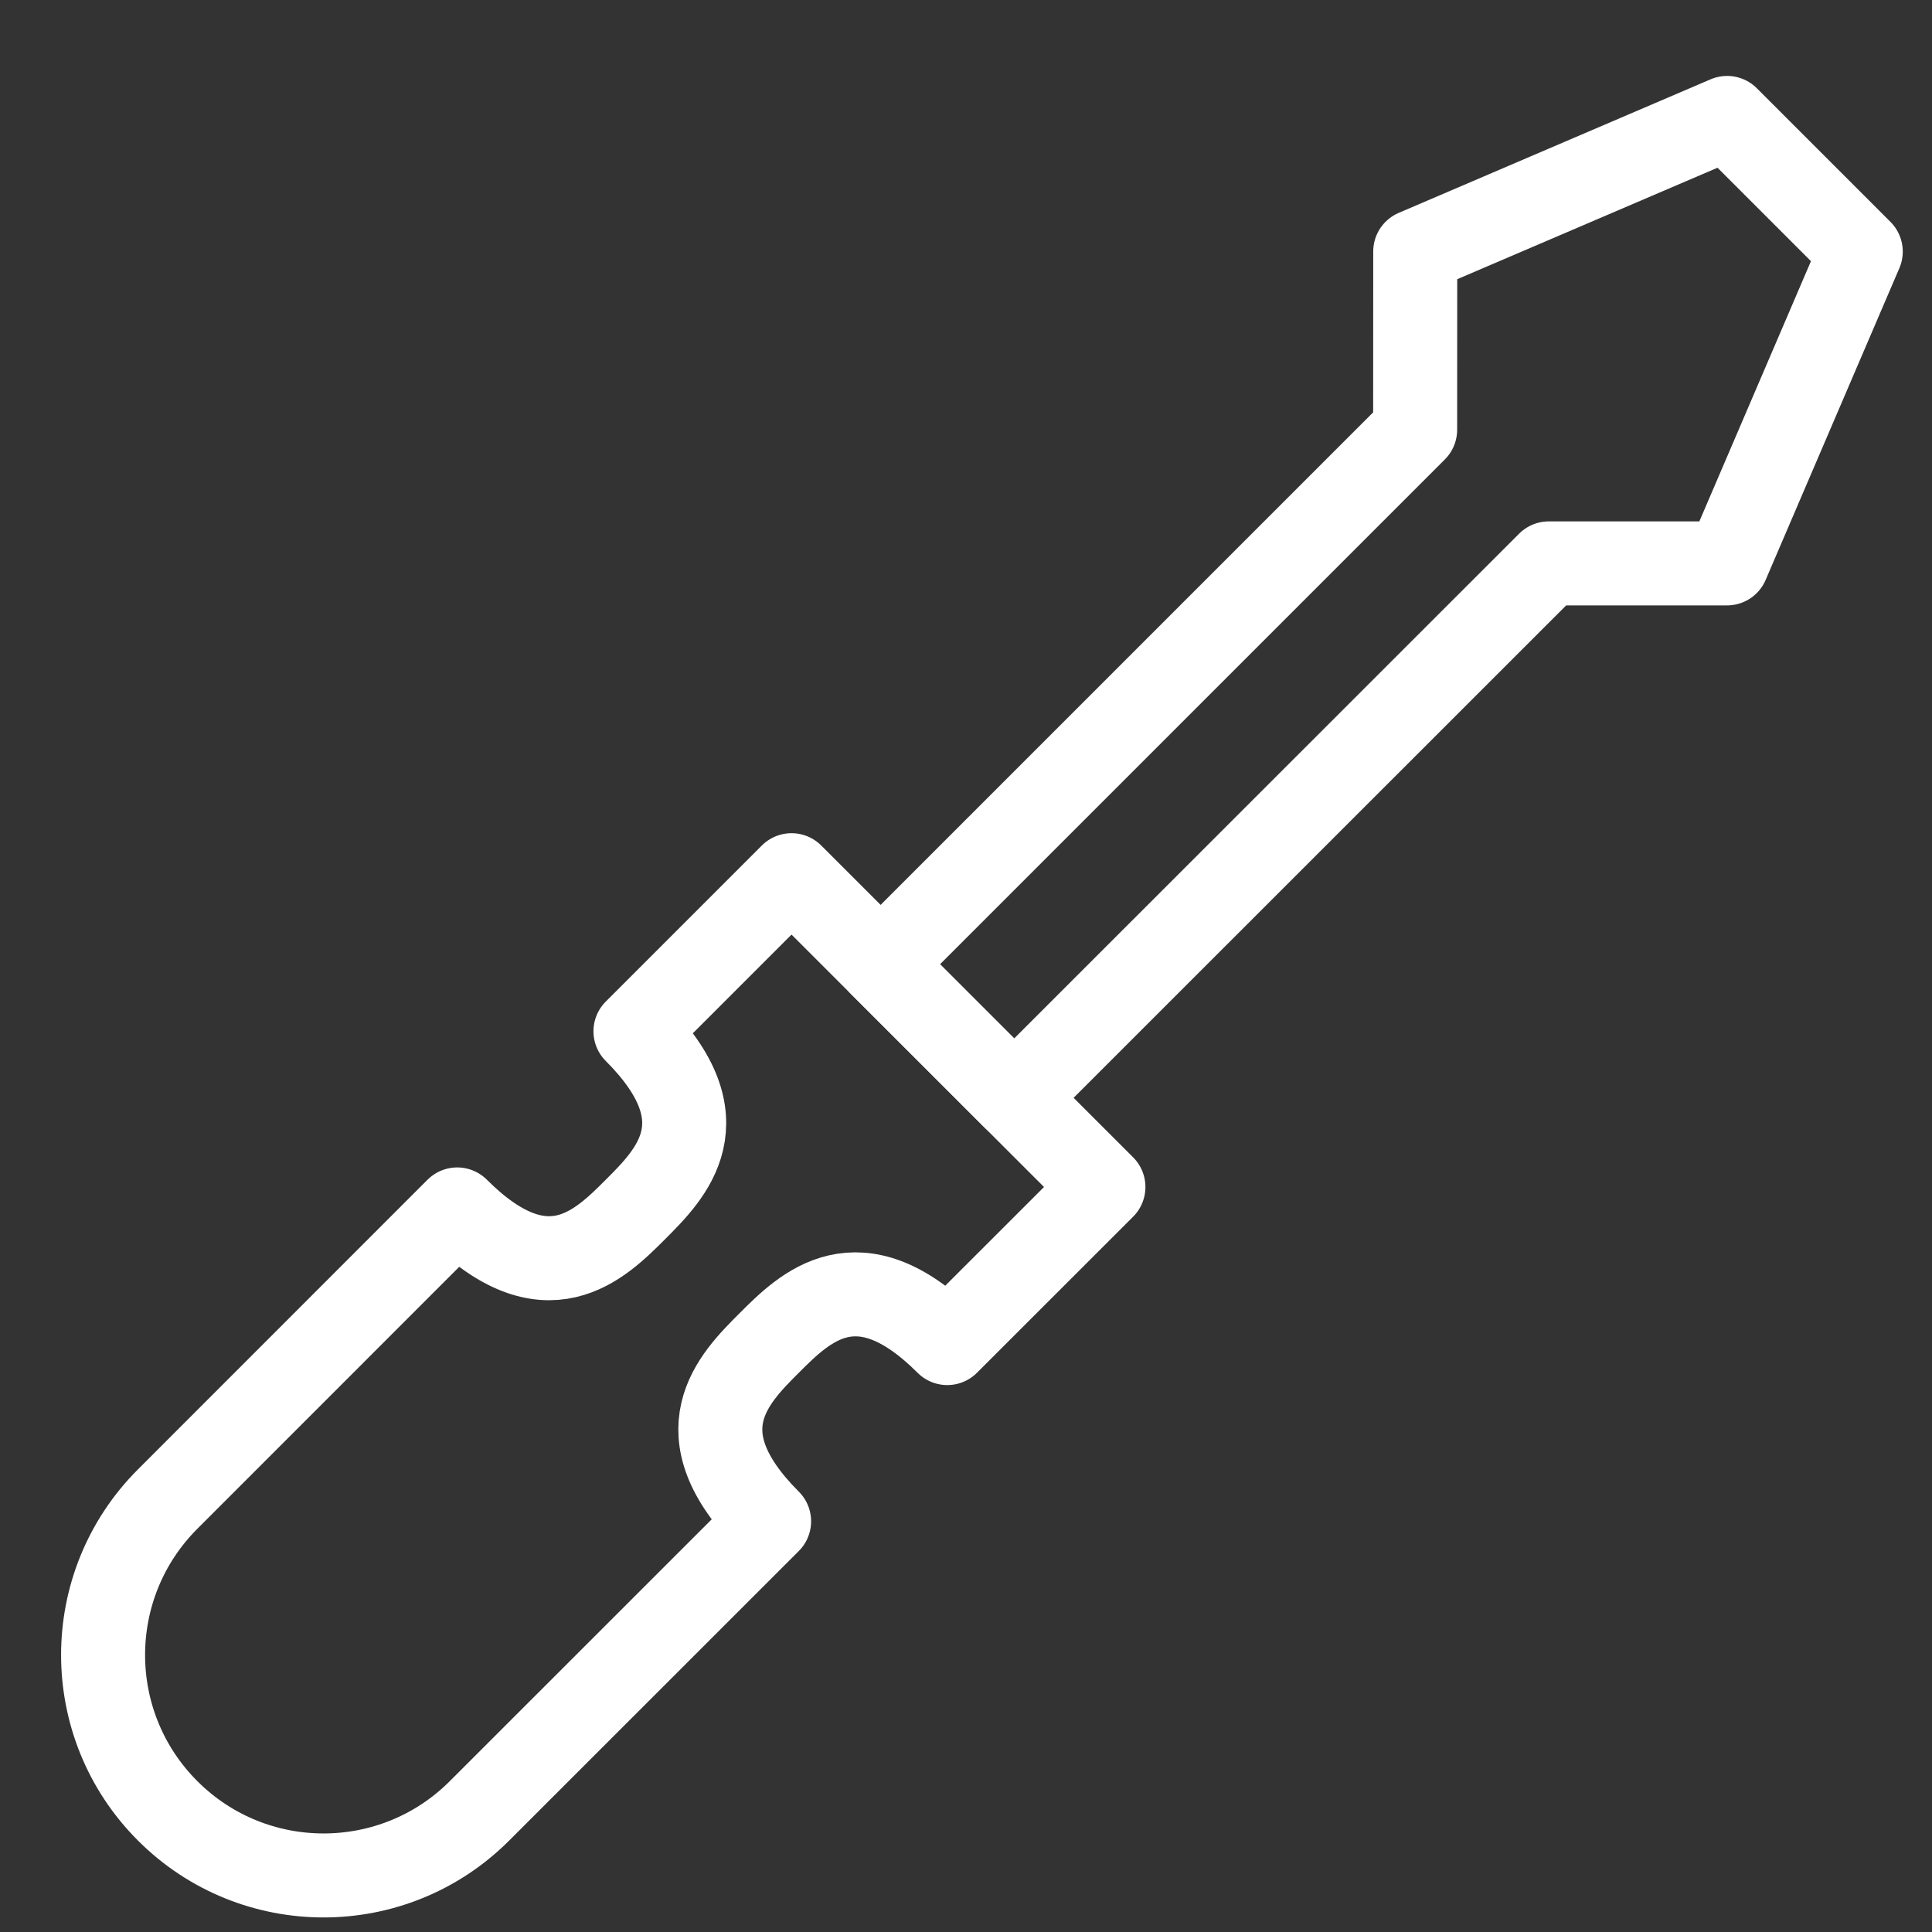
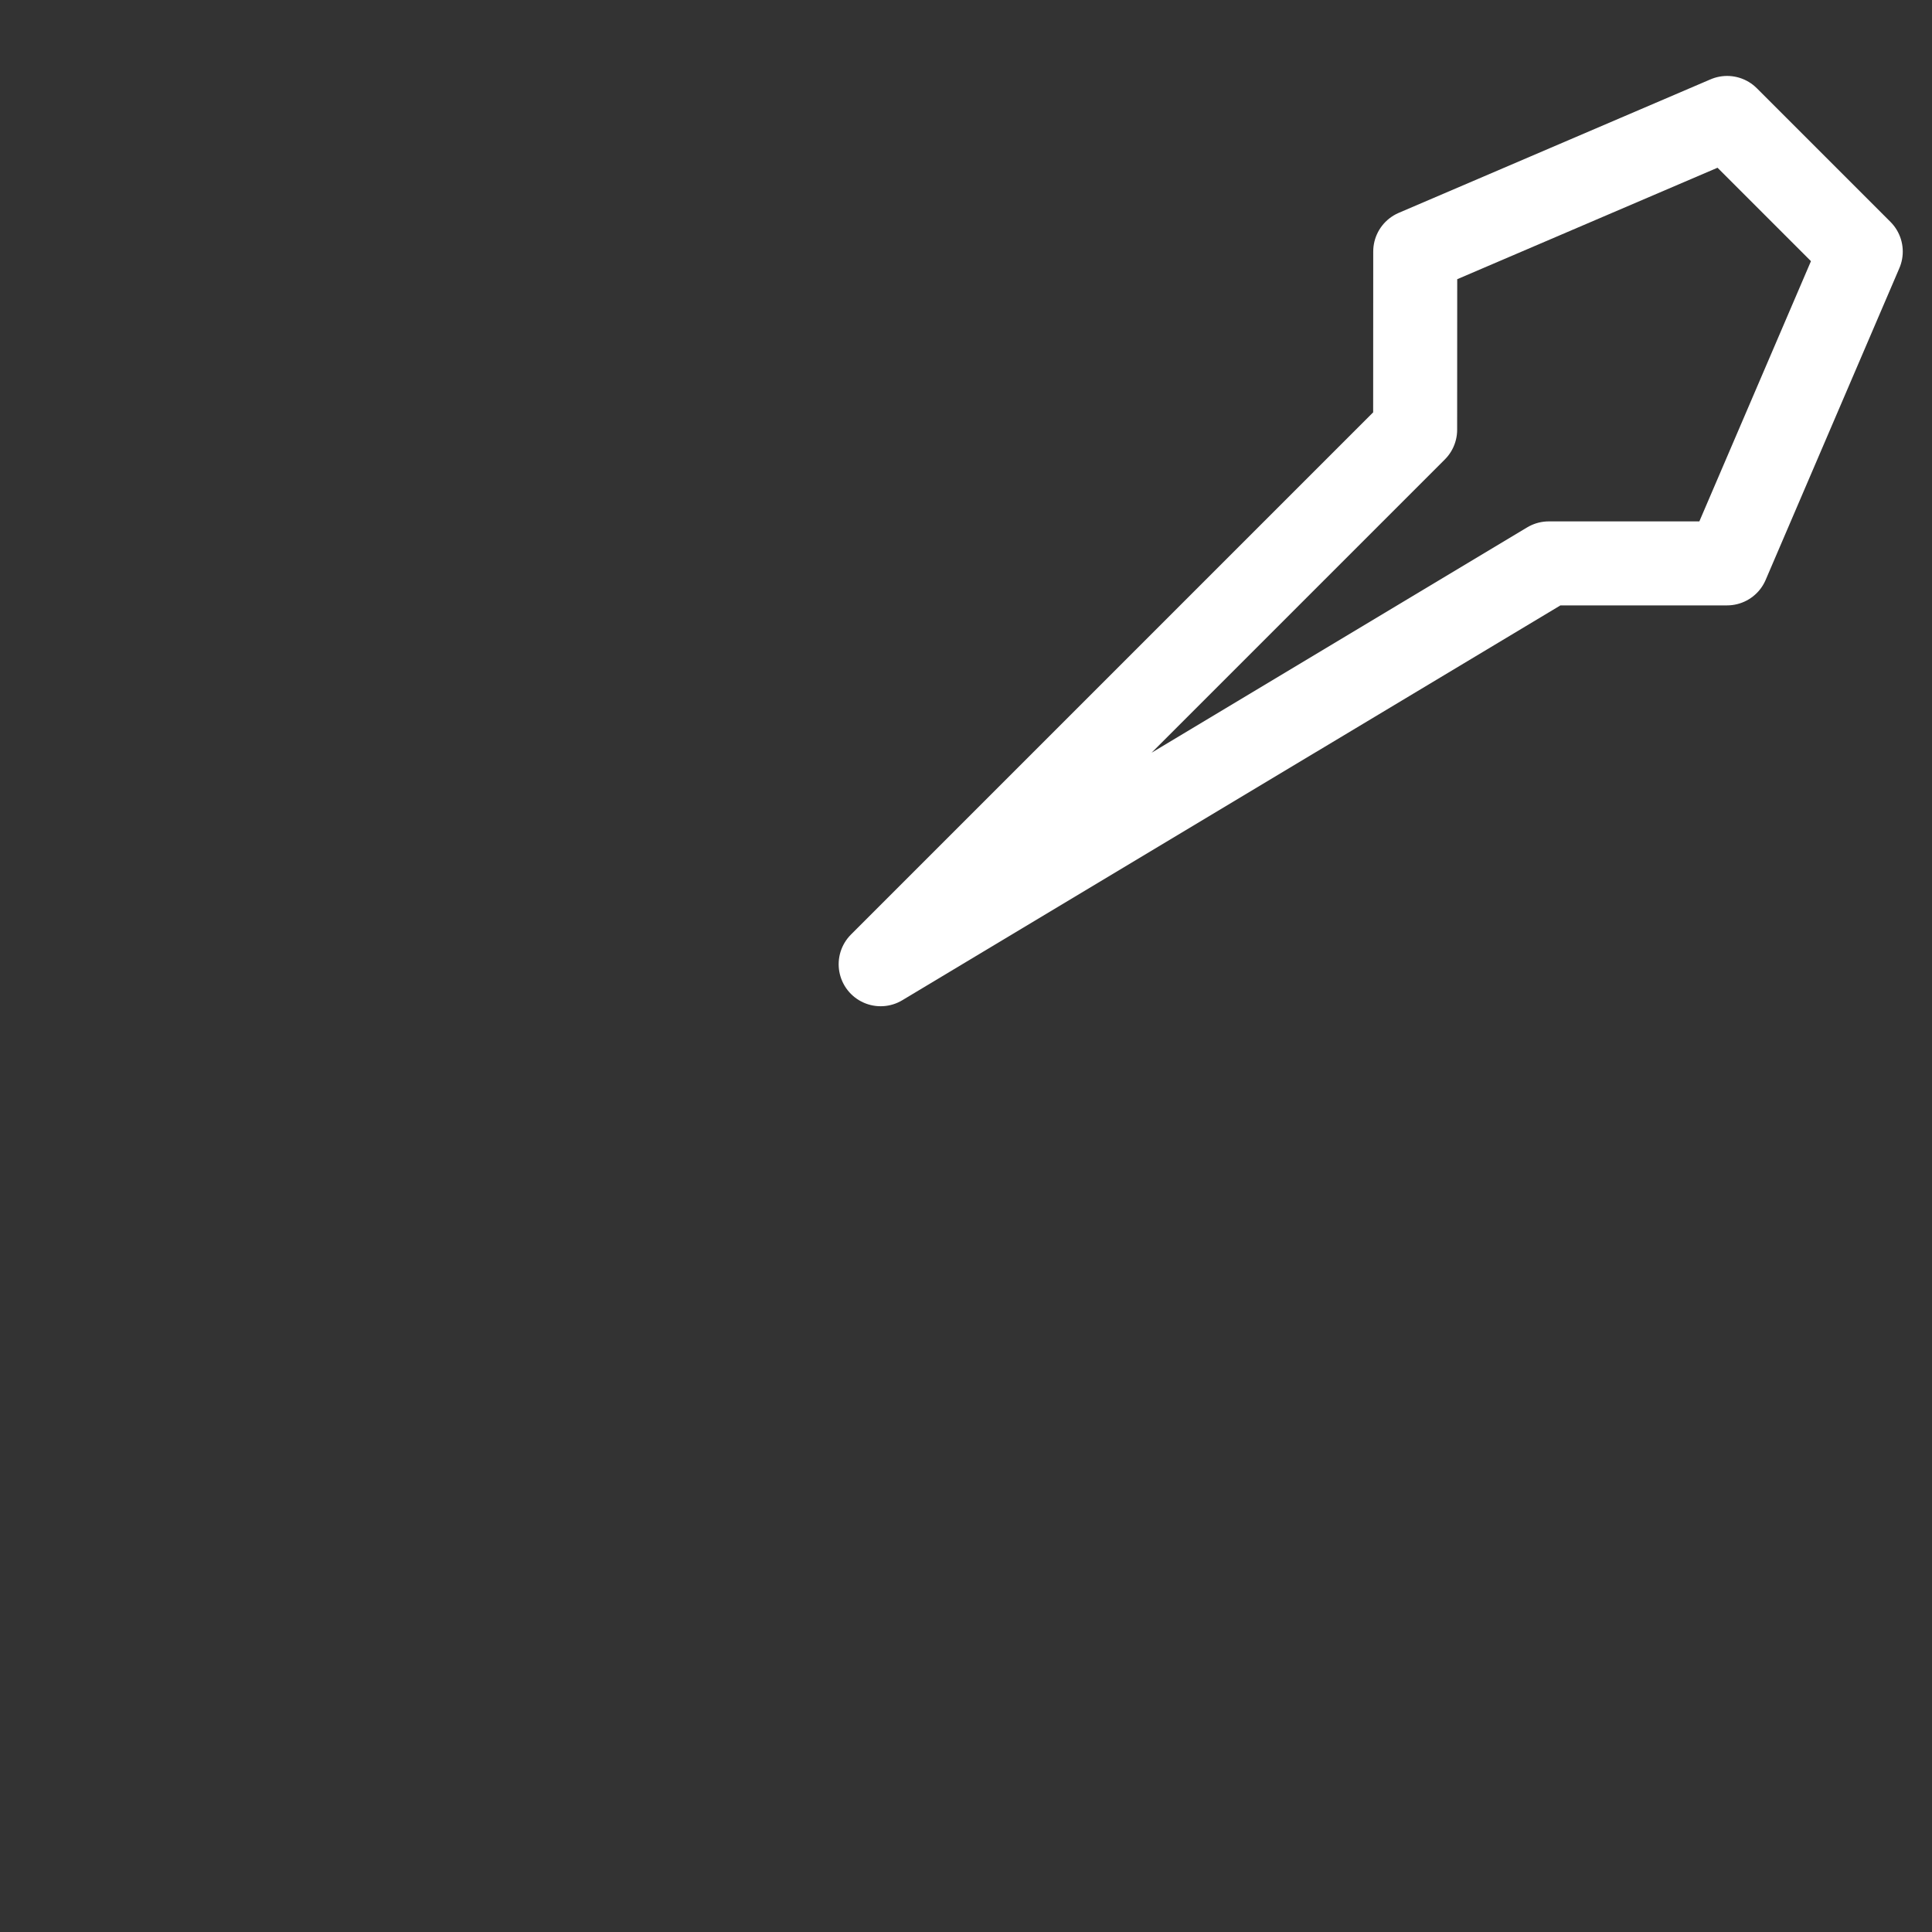
<svg xmlns="http://www.w3.org/2000/svg" width="23" height="23" viewBox="0 0 23 23" fill="none">
  <rect x="0" y="0" width="23" height="23" fill="#333333" stroke="none" />
-   <path d="M13.136 14.131L9.423 10.419L7.565 12.277C8.625 13.338 7.989 13.974 7.565 14.398C7.14 14.823 6.504 15.459 5.443 14.398L1.996 17.846C0.971 18.871 0.971 20.533 1.996 21.558C3.021 22.583 4.683 22.583 5.708 21.558L9.156 18.111C8.095 17.05 8.731 16.414 9.156 15.989C9.58 15.565 10.216 14.929 11.277 15.989L13.136 14.131Z" stroke="white" stroke-linecap="round" stroke-linejoin="round" />
-   <path d="M16.848 2.994L16.847 5.116L10.484 11.479L12.074 13.069L18.438 6.707L20.56 6.707L22.152 2.995L20.561 1.404L16.848 2.994Z" stroke="white" stroke-linecap="round" stroke-linejoin="round" />
+   <path d="M16.848 2.994L16.847 5.116L10.484 11.479L18.438 6.707L20.56 6.707L22.152 2.995L20.561 1.404L16.848 2.994Z" stroke="white" stroke-linecap="round" stroke-linejoin="round" />
</svg>